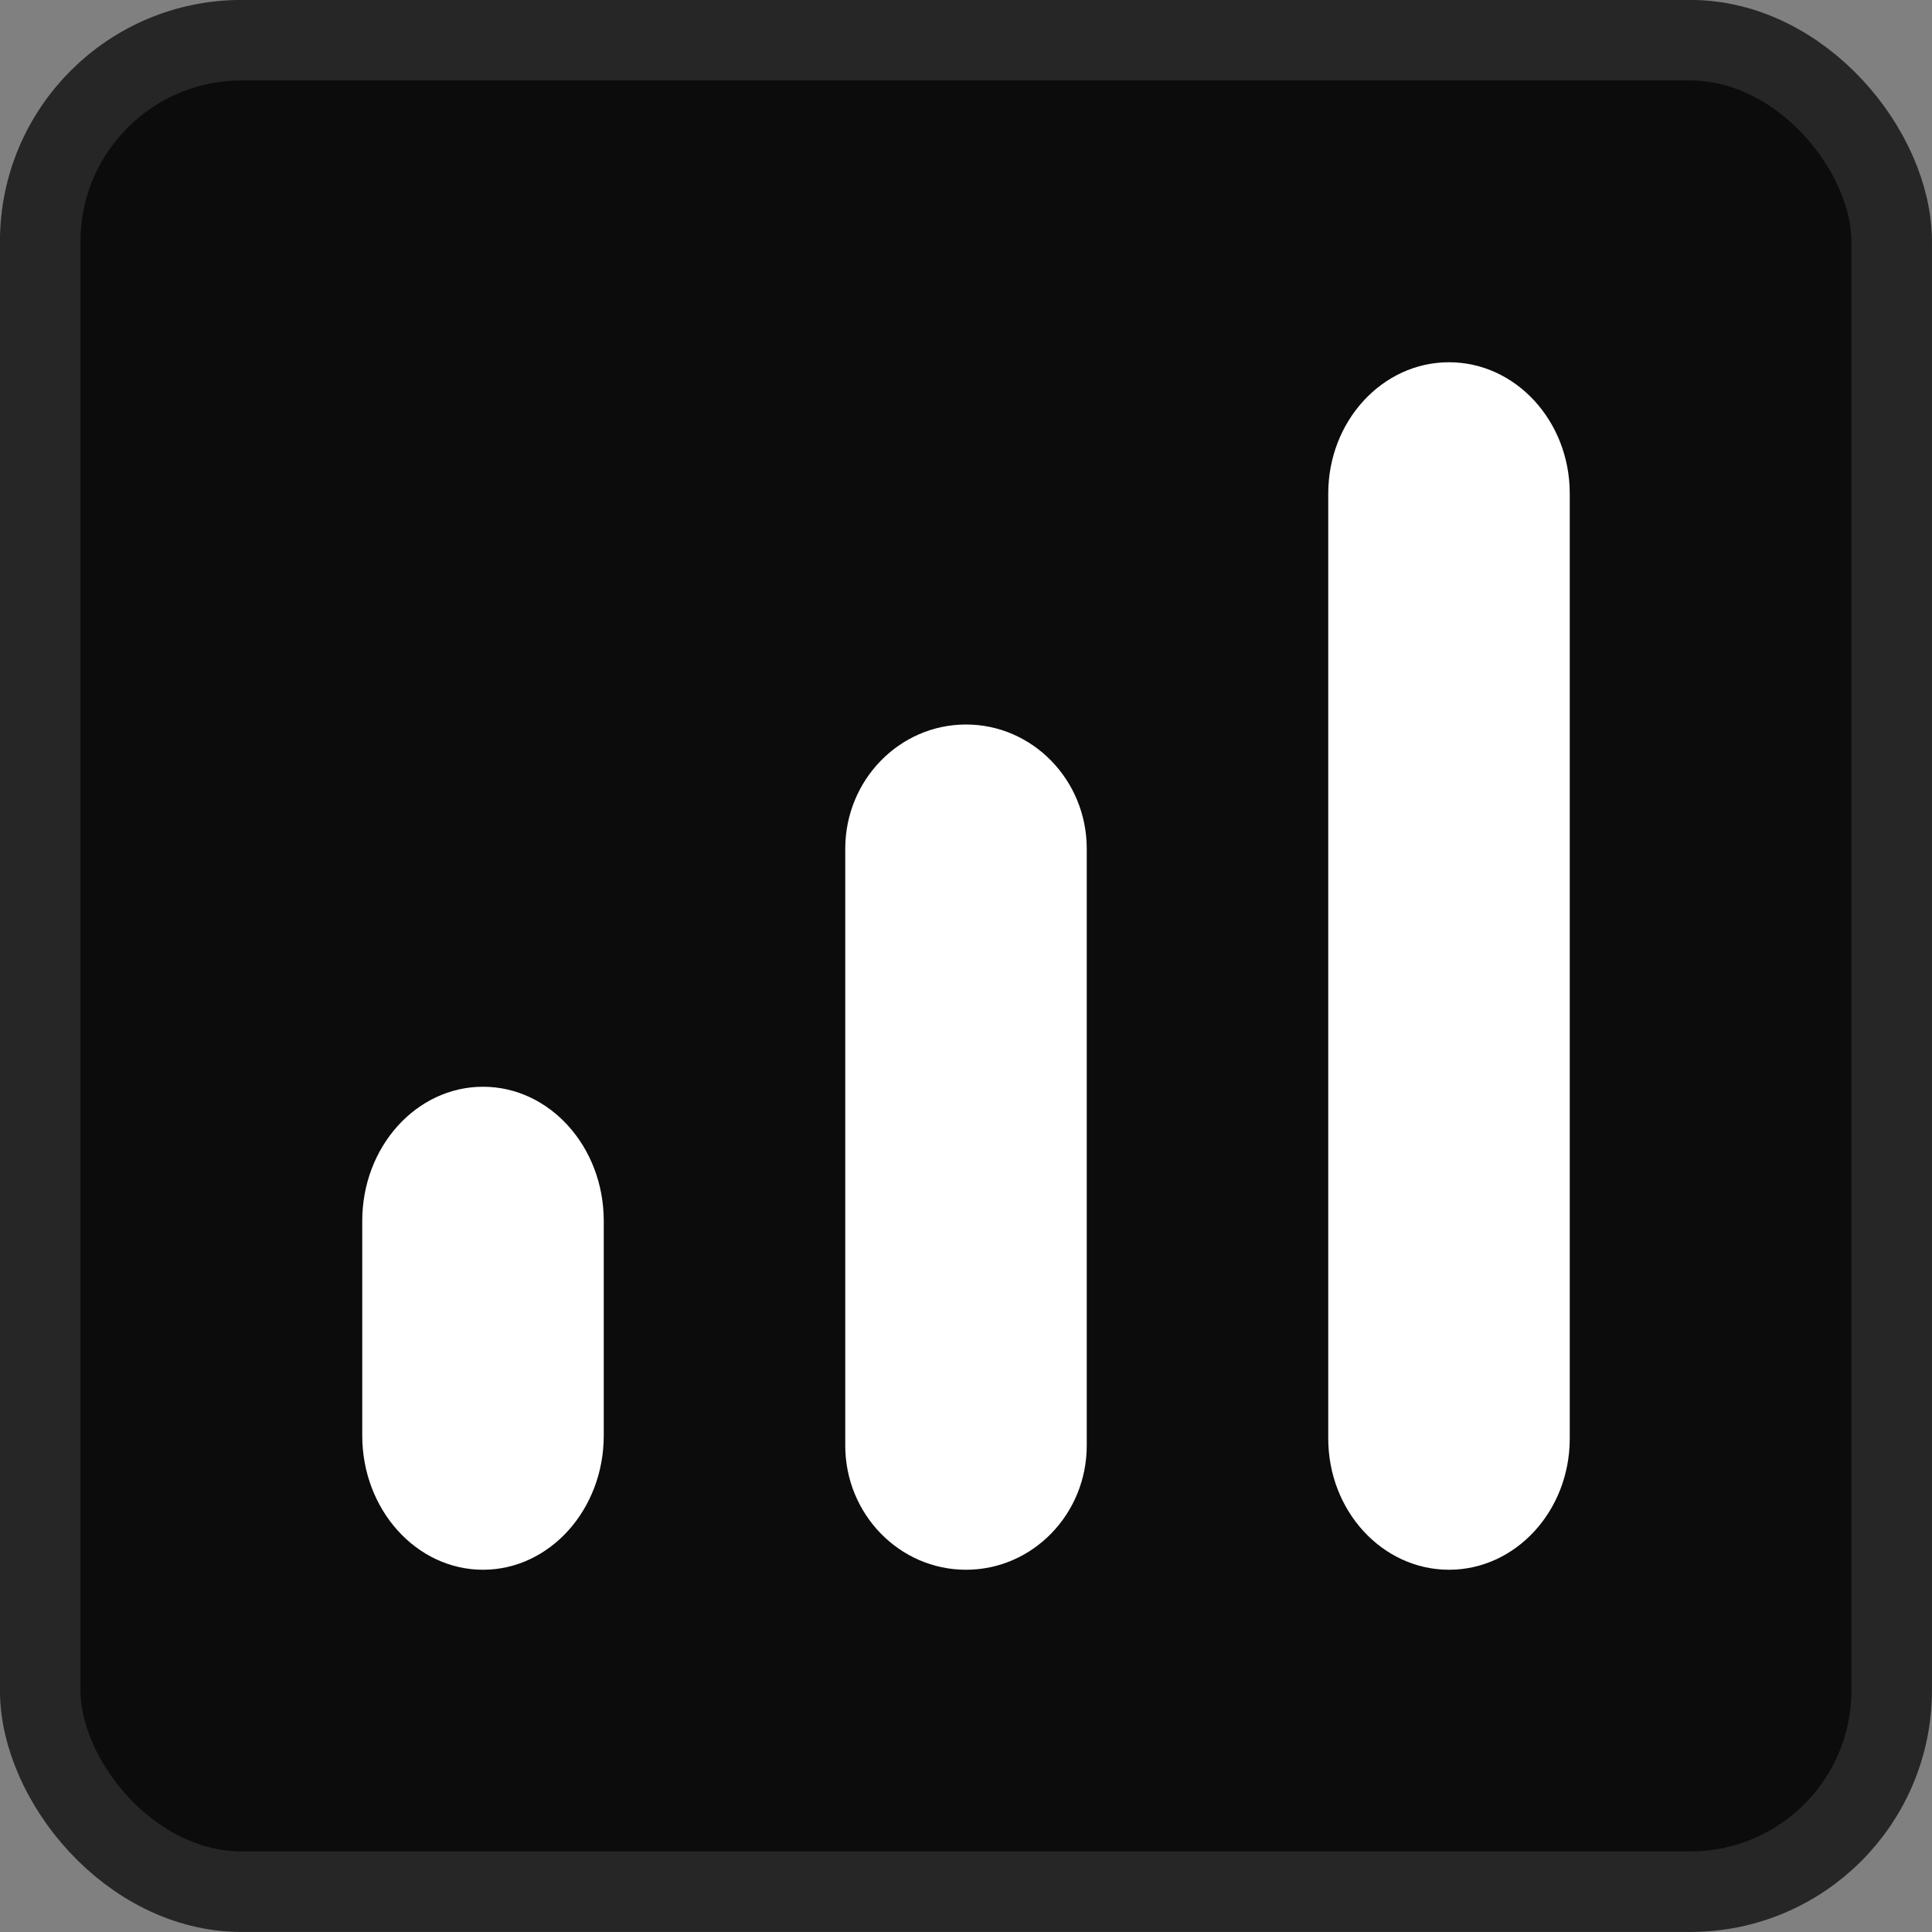
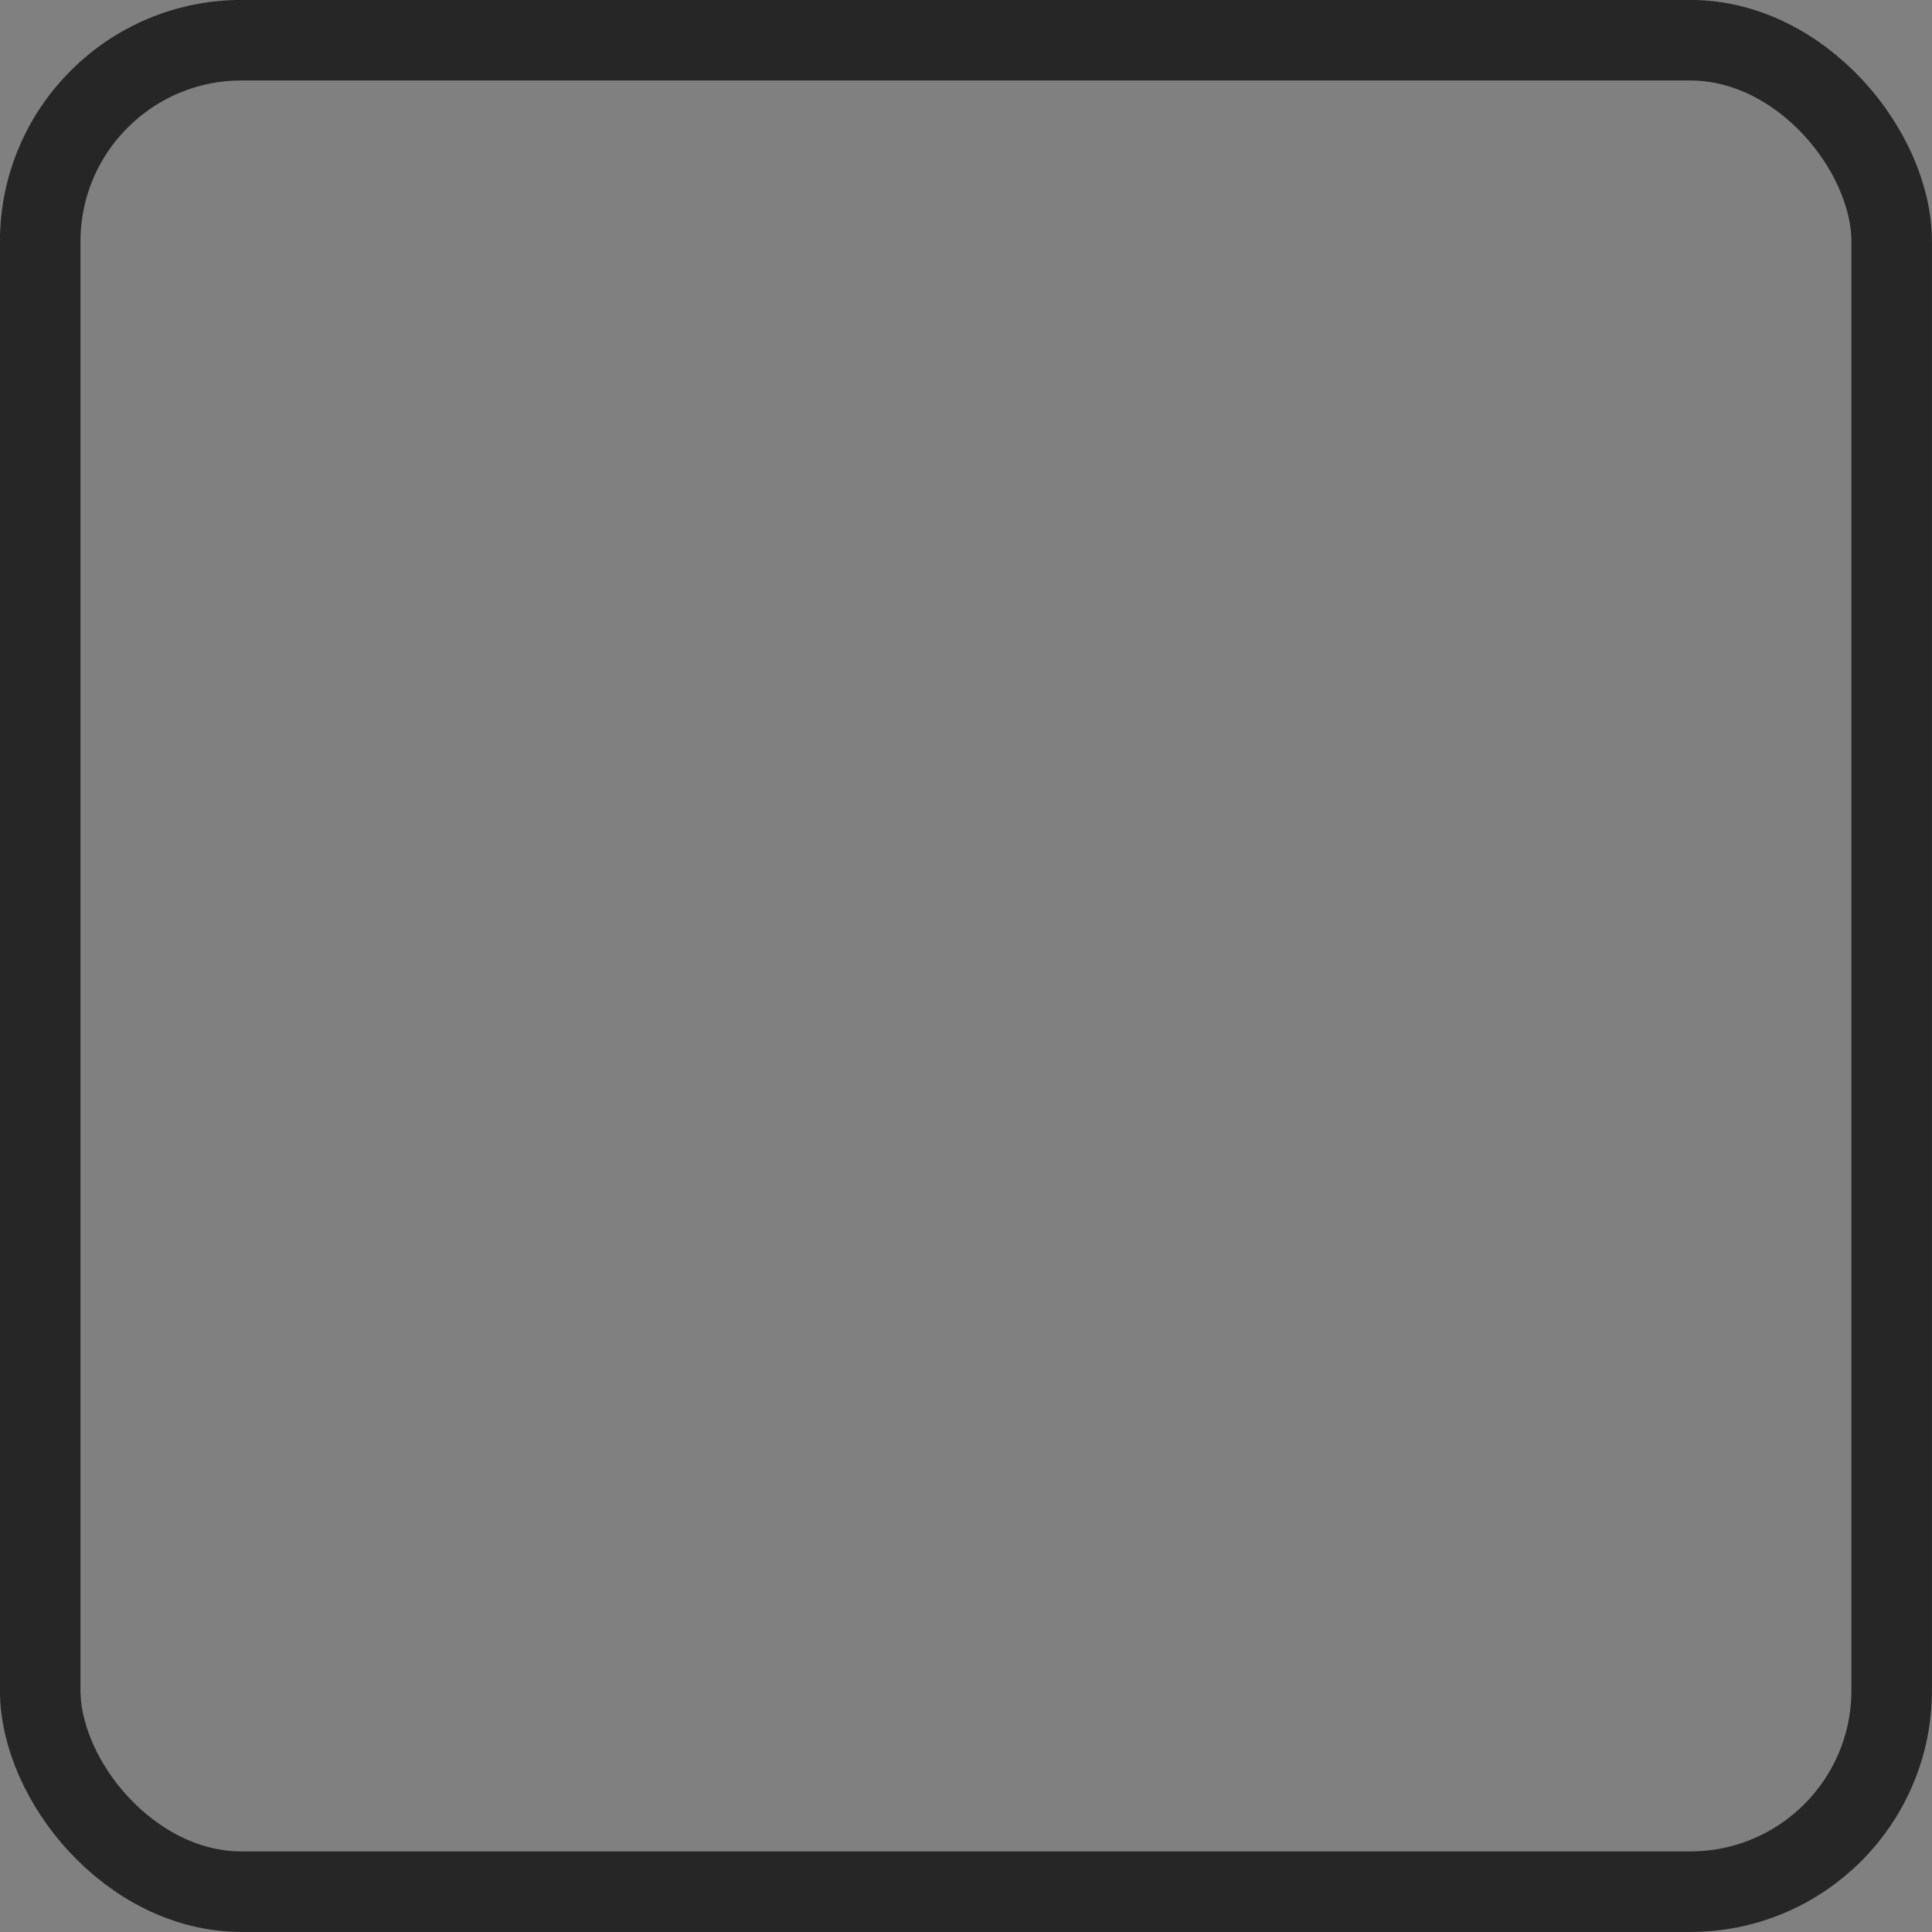
<svg xmlns="http://www.w3.org/2000/svg" width="16" height="16" viewBox="0 0 16 16" fill="none">
  <rect x="0" y="0" width="16" height="16" fill="#808080" stroke="none" />
-   <rect x="0.333" y="0.333" width="15.333" height="15.333" rx="1.667" fill="#0C0C0D" />
-   <path fill-rule="evenodd" clip-rule="evenodd" d="M8 6C8.552 6 9 6.461 9 7.029V11.971C9 12.539 8.552 13 8 13C7.448 13 7 12.539 7 11.971V7.029C7 6.461 7.448 6 8 6Z" fill="white" />
-   <path fill-rule="evenodd" clip-rule="evenodd" d="M12 3C12.552 3 13 3.487 13 4.087V11.913C13 12.513 12.552 13 12 13C11.448 13 11 12.513 11 11.913V4.087C11 3.487 11.448 3 12 3Z" fill="white" />
-   <path fill-rule="evenodd" clip-rule="evenodd" d="M4 9C4.552 9 5 9.497 5 10.111V11.889C5 12.502 4.552 13 4 13C3.448 13 3 12.502 3 11.889V10.111C3 9.497 3.448 9 4 9Z" fill="white" />
  <rect x="0.333" y="0.333" width="15.333" height="15.333" rx="1.667" stroke="#262626" stroke-width="0.667" />
</svg>